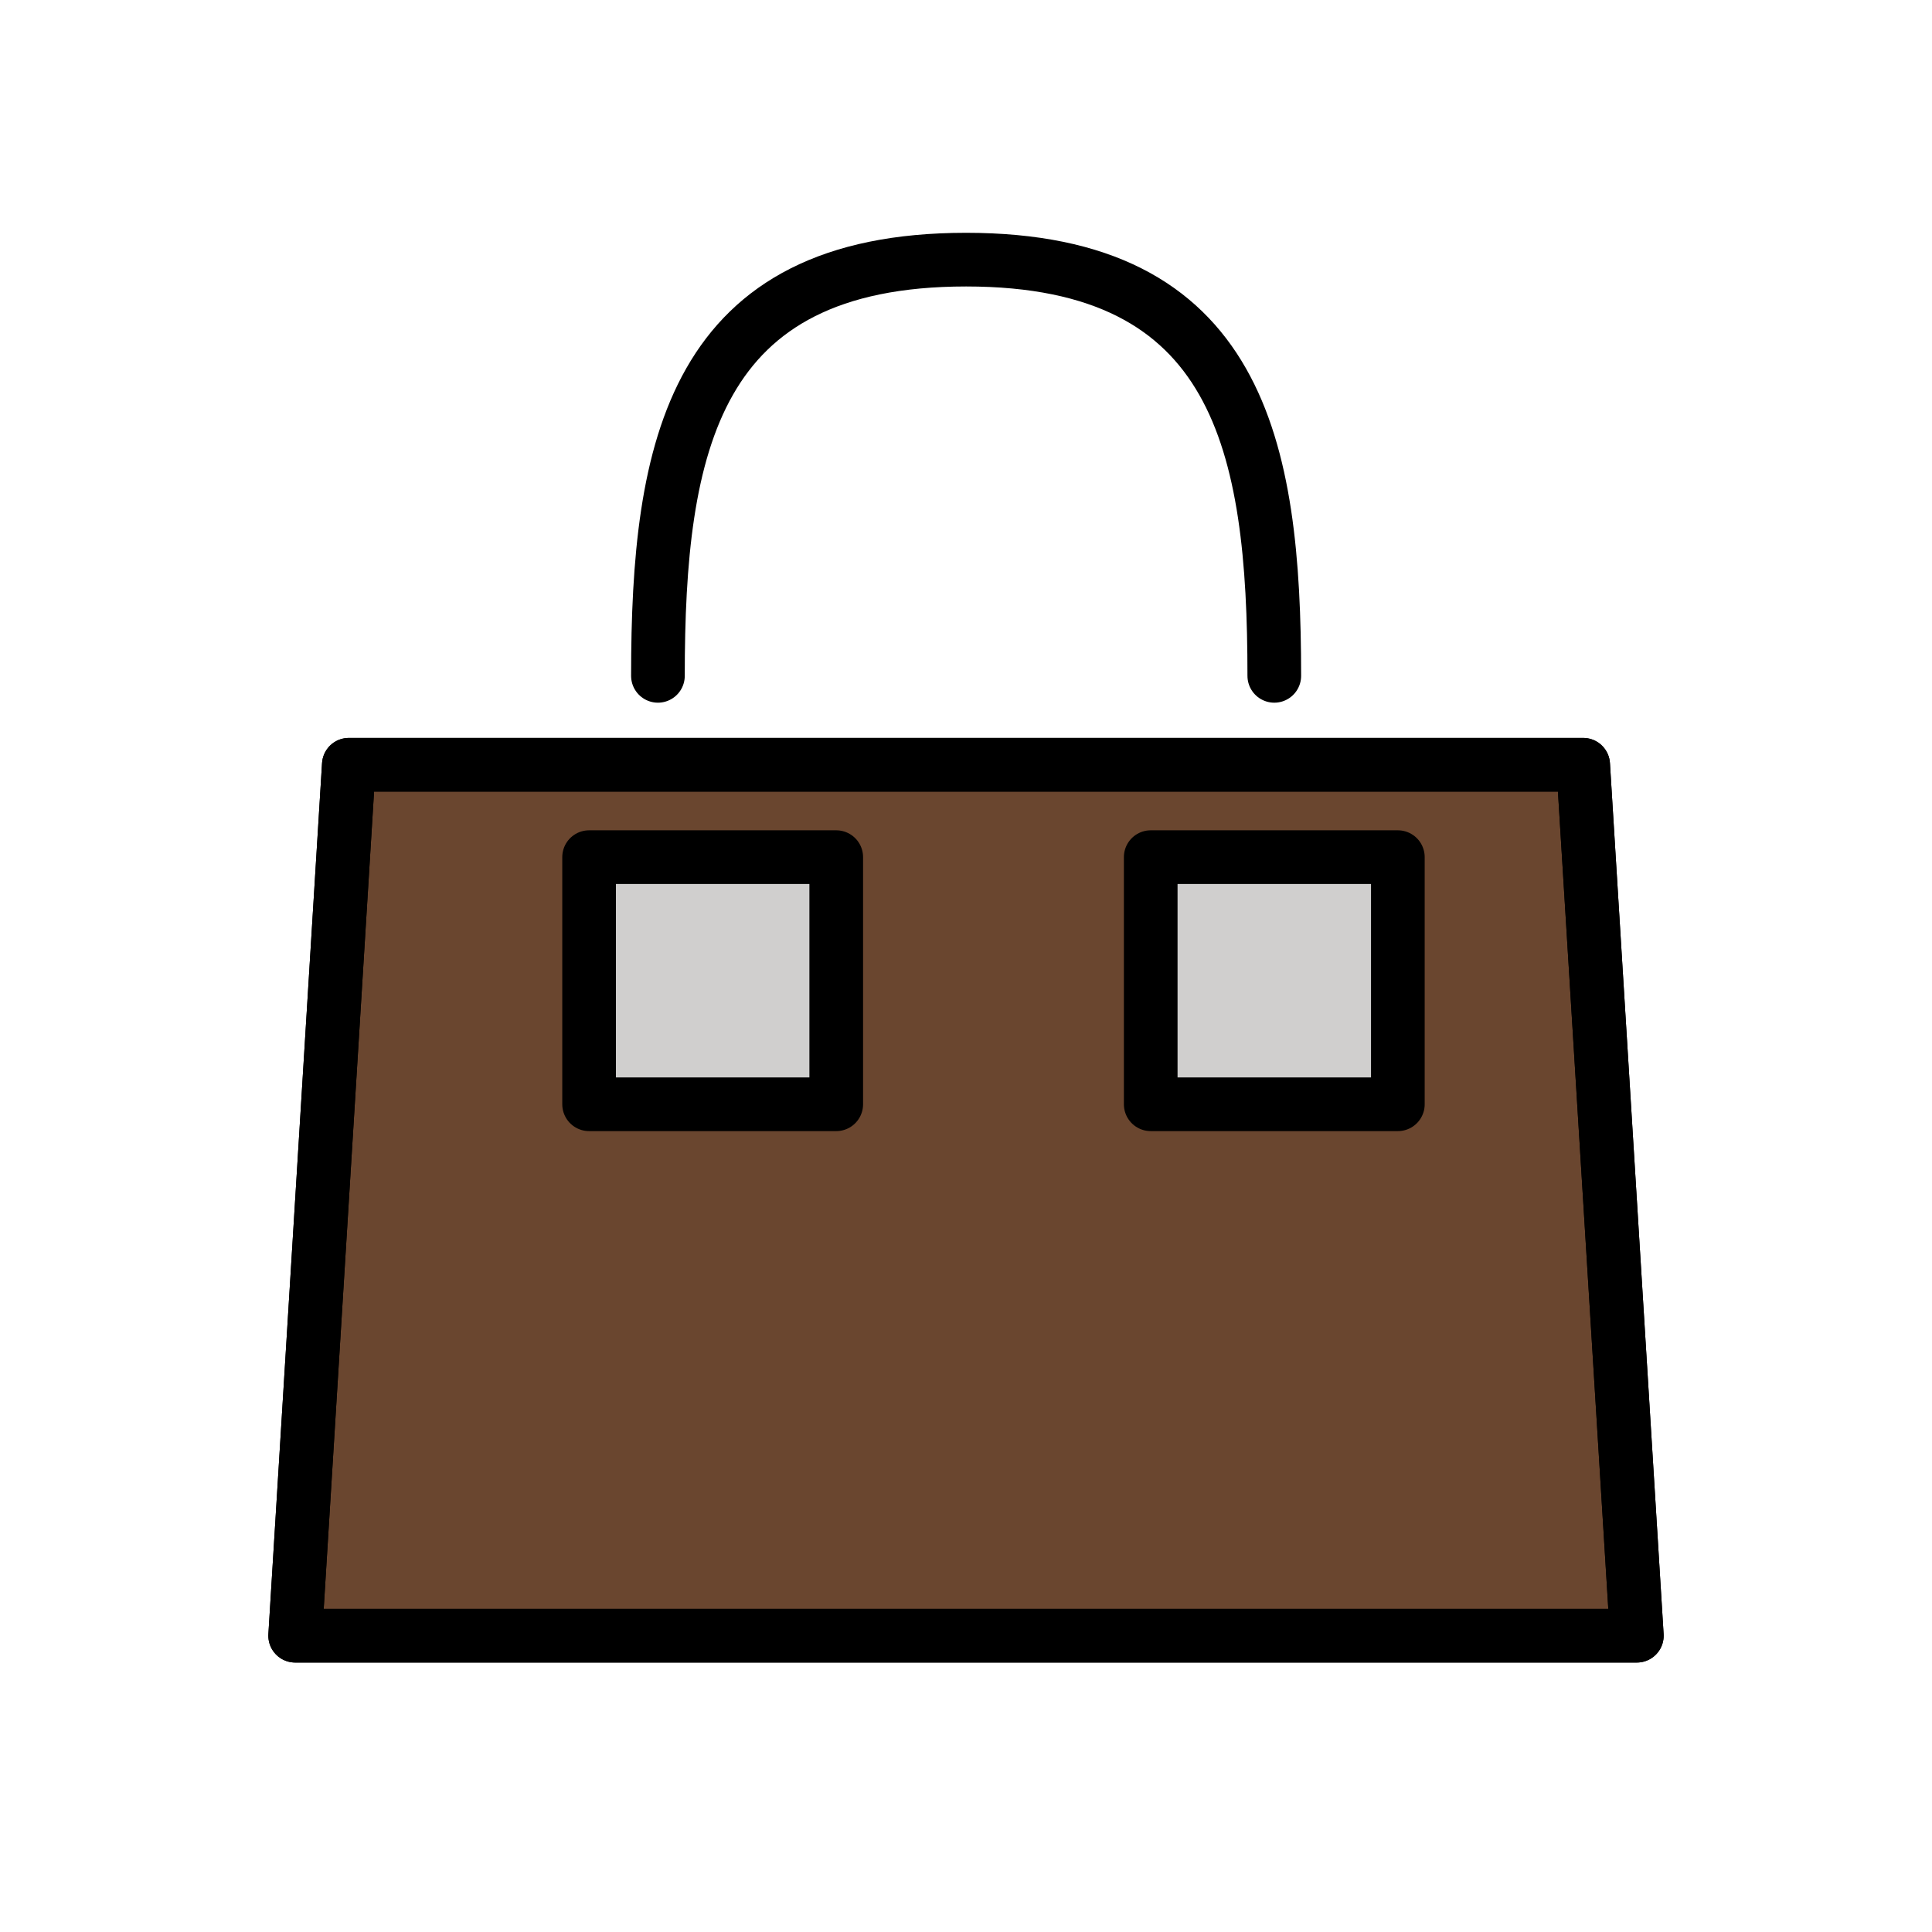
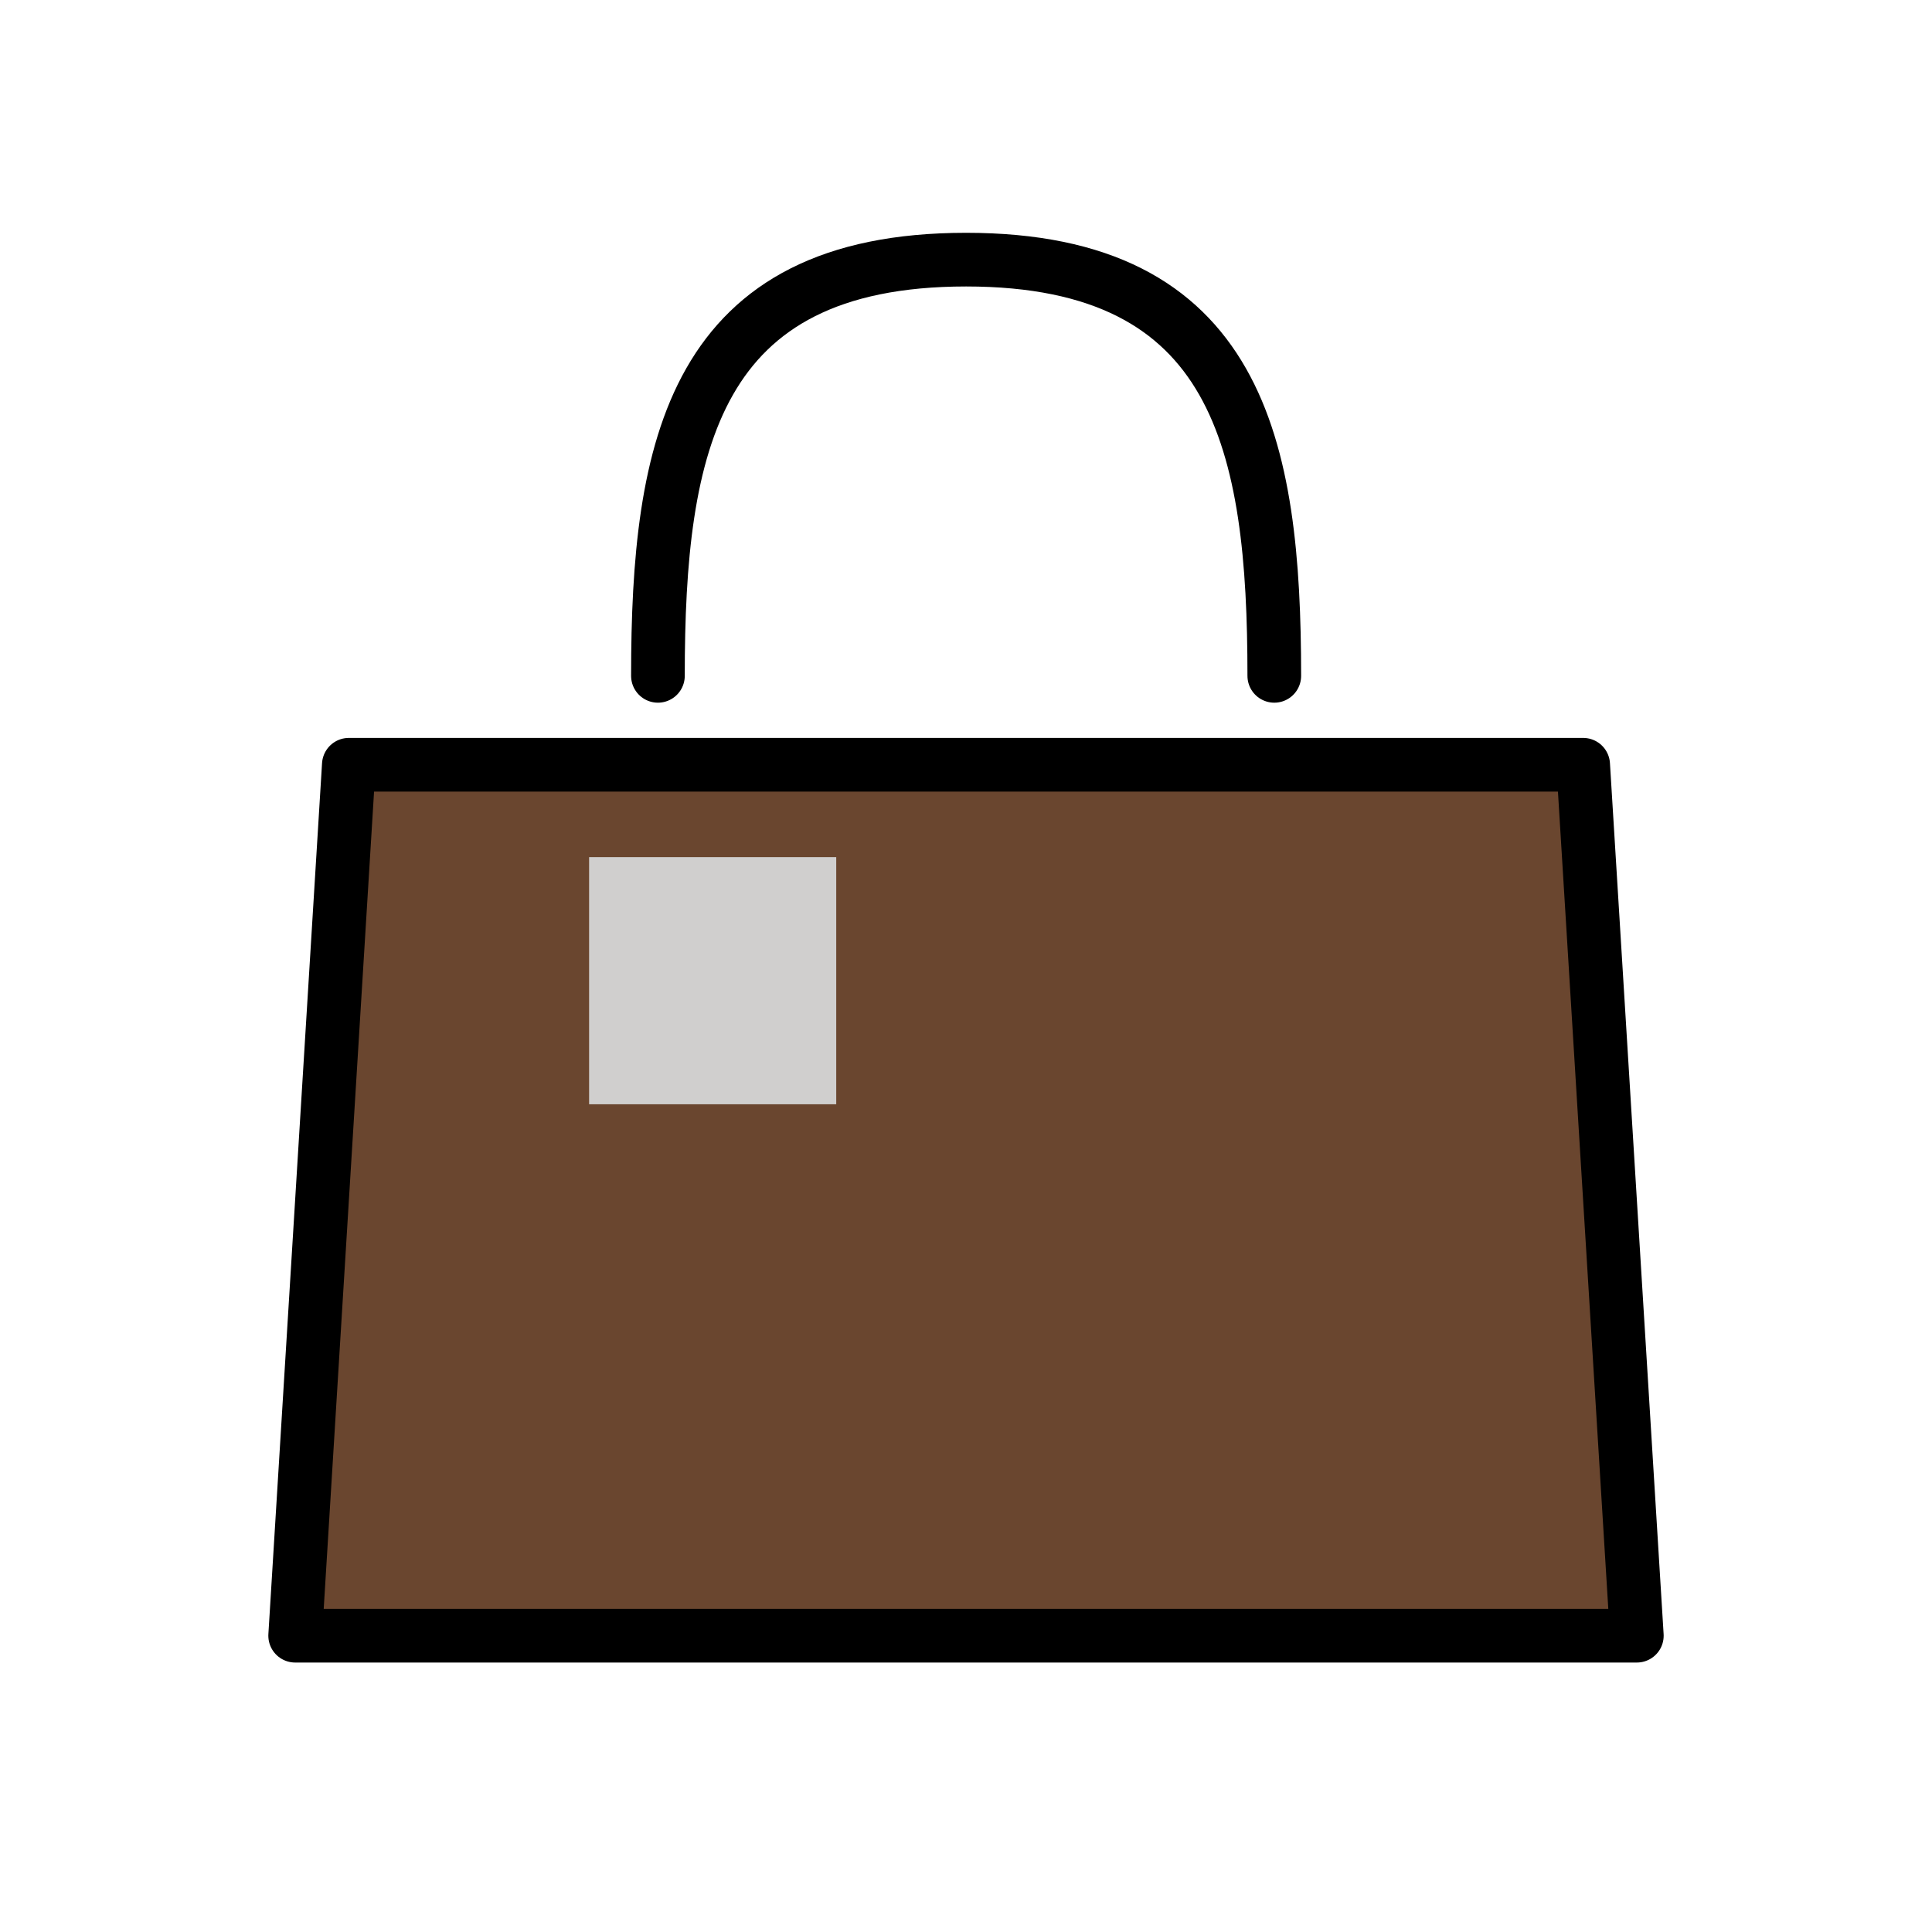
<svg xmlns="http://www.w3.org/2000/svg" id="emoji" viewBox="0 0 72 72">
  <g id="color">
    <polygon fill="#6A462F" stroke="none" stroke-linecap="round" stroke-linejoin="round" stroke-miterlimit="10" stroke-width="2" points="61,60.958 11,60.958 13,28.5 59,28.5" />
    <rect x="21.954" y="31.943" width="9.21" height="9.21" fill="#D0CFCE" stroke="none" stroke-linecap="round" stroke-linejoin="round" stroke-miterlimit="10" stroke-width="2" />
-     <rect x="42.884" y="31.943" width="9.21" height="9.21" fill="#D0CFCE" stroke="none" stroke-linecap="round" stroke-linejoin="round" stroke-miterlimit="10" stroke-width="2" />
  </g>
  <g id="hair" />
  <g id="skin" />
  <g id="skin-shadow" />
  <g id="line">
    <polygon fill="none" stroke="#000000" stroke-linecap="round" stroke-linejoin="round" stroke-miterlimit="10" stroke-width="2" points="61,60.958 11,60.958 13,28.5 59,28.5" />
-     <rect x="21.954" y="31.943" width="9.21" height="9.21" fill="none" stroke="#000000" stroke-linecap="round" stroke-linejoin="round" stroke-miterlimit="10" stroke-width="2" />
-     <rect x="42.884" y="31.943" width="9.21" height="9.21" fill="none" stroke="#000000" stroke-linecap="round" stroke-linejoin="round" stroke-miterlimit="10" stroke-width="2" />
    <path fill="none" stroke="#000000" stroke-linecap="round" stroke-linejoin="round" stroke-miterlimit="10" stroke-width="2" d="M24.519,25.187c0-8.567,1.31-15.511,11.485-15.511s11.485,6.945,11.485,15.511" />
-     <polygon fill="none" stroke="#000000" stroke-linecap="round" stroke-linejoin="round" stroke-miterlimit="10" stroke-width="2" points="61,60.958 11,60.958 13,28.5 59,28.5" />
  </g>
</svg>